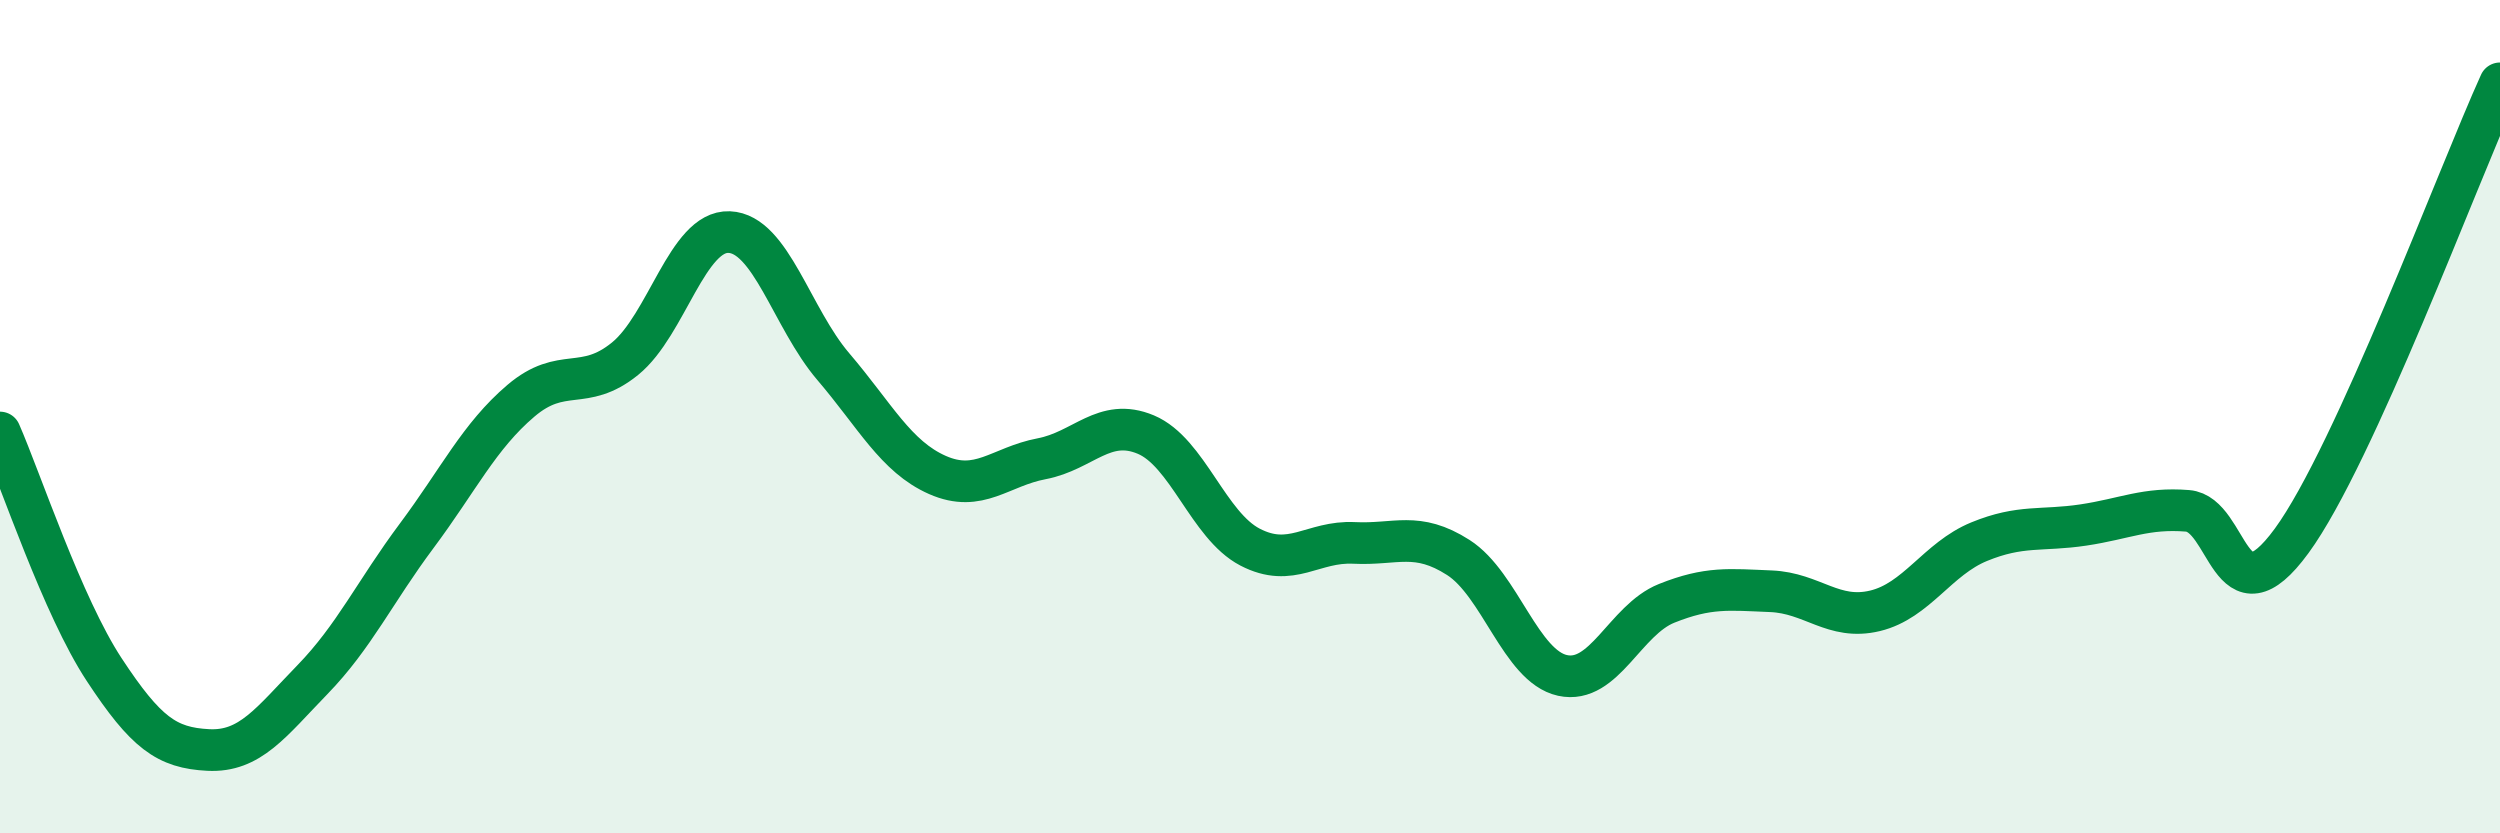
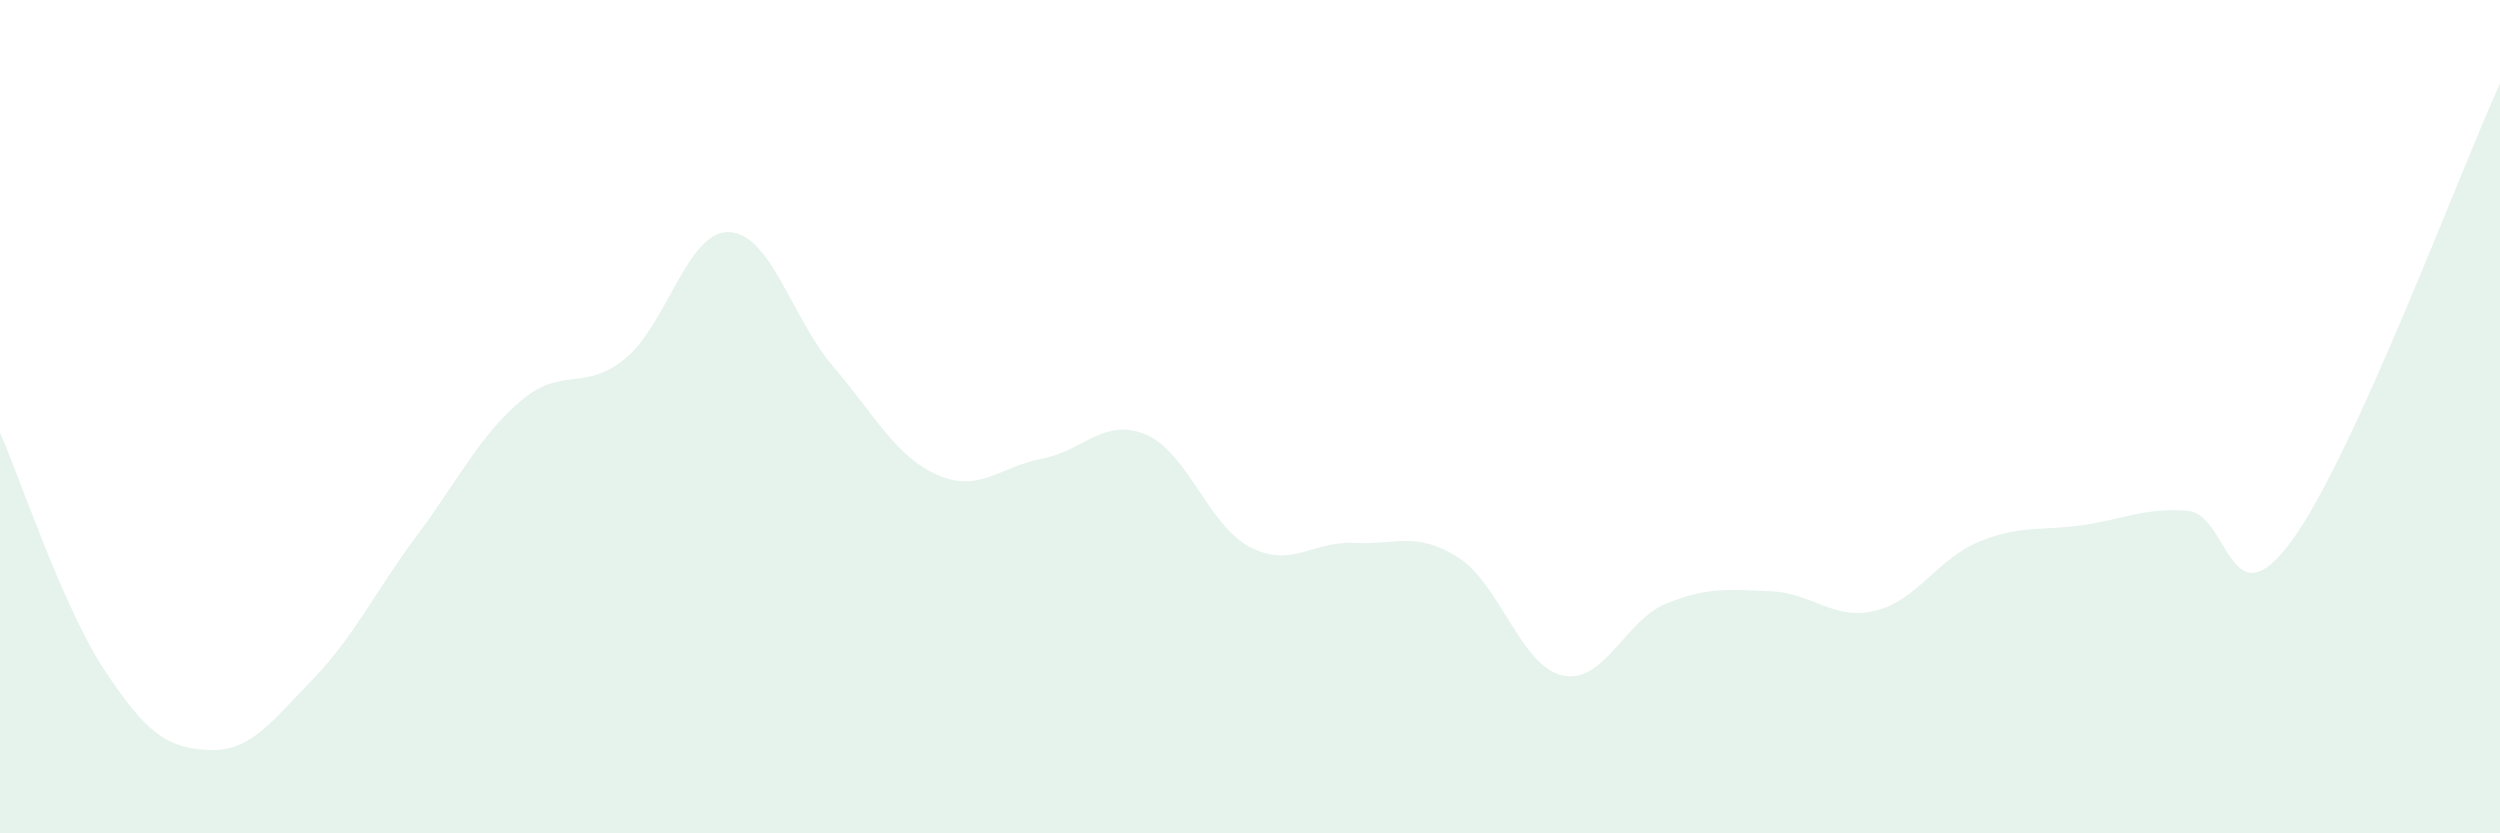
<svg xmlns="http://www.w3.org/2000/svg" width="60" height="20" viewBox="0 0 60 20">
  <path d="M 0,10.38 C 0.5,11.52 1.5,14.55 2.5,16.07 C 3.5,17.59 4,17.95 5,18 C 6,18.05 6.5,17.34 7.5,16.31 C 8.5,15.28 9,14.2 10,12.86 C 11,11.52 11.5,10.47 12.5,9.62 C 13.5,8.77 14,9.42 15,8.61 C 16,7.8 16.5,5.53 17.5,5.57 C 18.5,5.61 19,7.63 20,8.8 C 21,9.97 21.5,10.96 22.5,11.4 C 23.5,11.84 24,11.2 25,11.01 C 26,10.82 26.5,10.01 27.5,10.43 C 28.5,10.85 29,12.61 30,13.13 C 31,13.65 31.5,12.98 32.5,13.03 C 33.5,13.08 34,12.74 35,13.38 C 36,14.02 36.5,15.99 37.5,16.21 C 38.5,16.43 39,14.88 40,14.48 C 41,14.08 41.5,14.15 42.5,14.19 C 43.5,14.23 44,14.9 45,14.66 C 46,14.42 46.5,13.41 47.5,13 C 48.5,12.59 49,12.75 50,12.6 C 51,12.45 51.5,12.18 52.5,12.26 C 53.5,12.34 53.5,15.03 55,12.98 C 56.5,10.93 59,4.2 60,2L60 20L0 20Z" fill="#008740" opacity="0.1" stroke-linecap="round" stroke-linejoin="round" />
-   <path d="M 0,10.38 C 0.5,11.52 1.5,14.55 2.5,16.07 C 3.5,17.59 4,17.95 5,18 C 6,18.05 6.5,17.34 7.5,16.31 C 8.5,15.28 9,14.2 10,12.86 C 11,11.52 11.5,10.47 12.5,9.62 C 13.5,8.77 14,9.42 15,8.61 C 16,7.8 16.5,5.53 17.5,5.57 C 18.5,5.61 19,7.63 20,8.8 C 21,9.97 21.5,10.96 22.5,11.4 C 23.5,11.84 24,11.2 25,11.01 C 26,10.82 26.5,10.01 27.5,10.43 C 28.5,10.85 29,12.61 30,13.13 C 31,13.65 31.5,12.98 32.5,13.03 C 33.5,13.08 34,12.74 35,13.38 C 36,14.02 36.5,15.99 37.5,16.21 C 38.5,16.43 39,14.88 40,14.48 C 41,14.08 41.5,14.15 42.5,14.19 C 43.5,14.23 44,14.9 45,14.66 C 46,14.42 46.5,13.41 47.5,13 C 48.5,12.59 49,12.75 50,12.6 C 51,12.45 51.5,12.18 52.5,12.26 C 53.5,12.34 53.5,15.03 55,12.98 C 56.5,10.93 59,4.2 60,2" stroke="#008740" stroke-width="1" fill="none" stroke-linecap="round" stroke-linejoin="round" />
</svg>